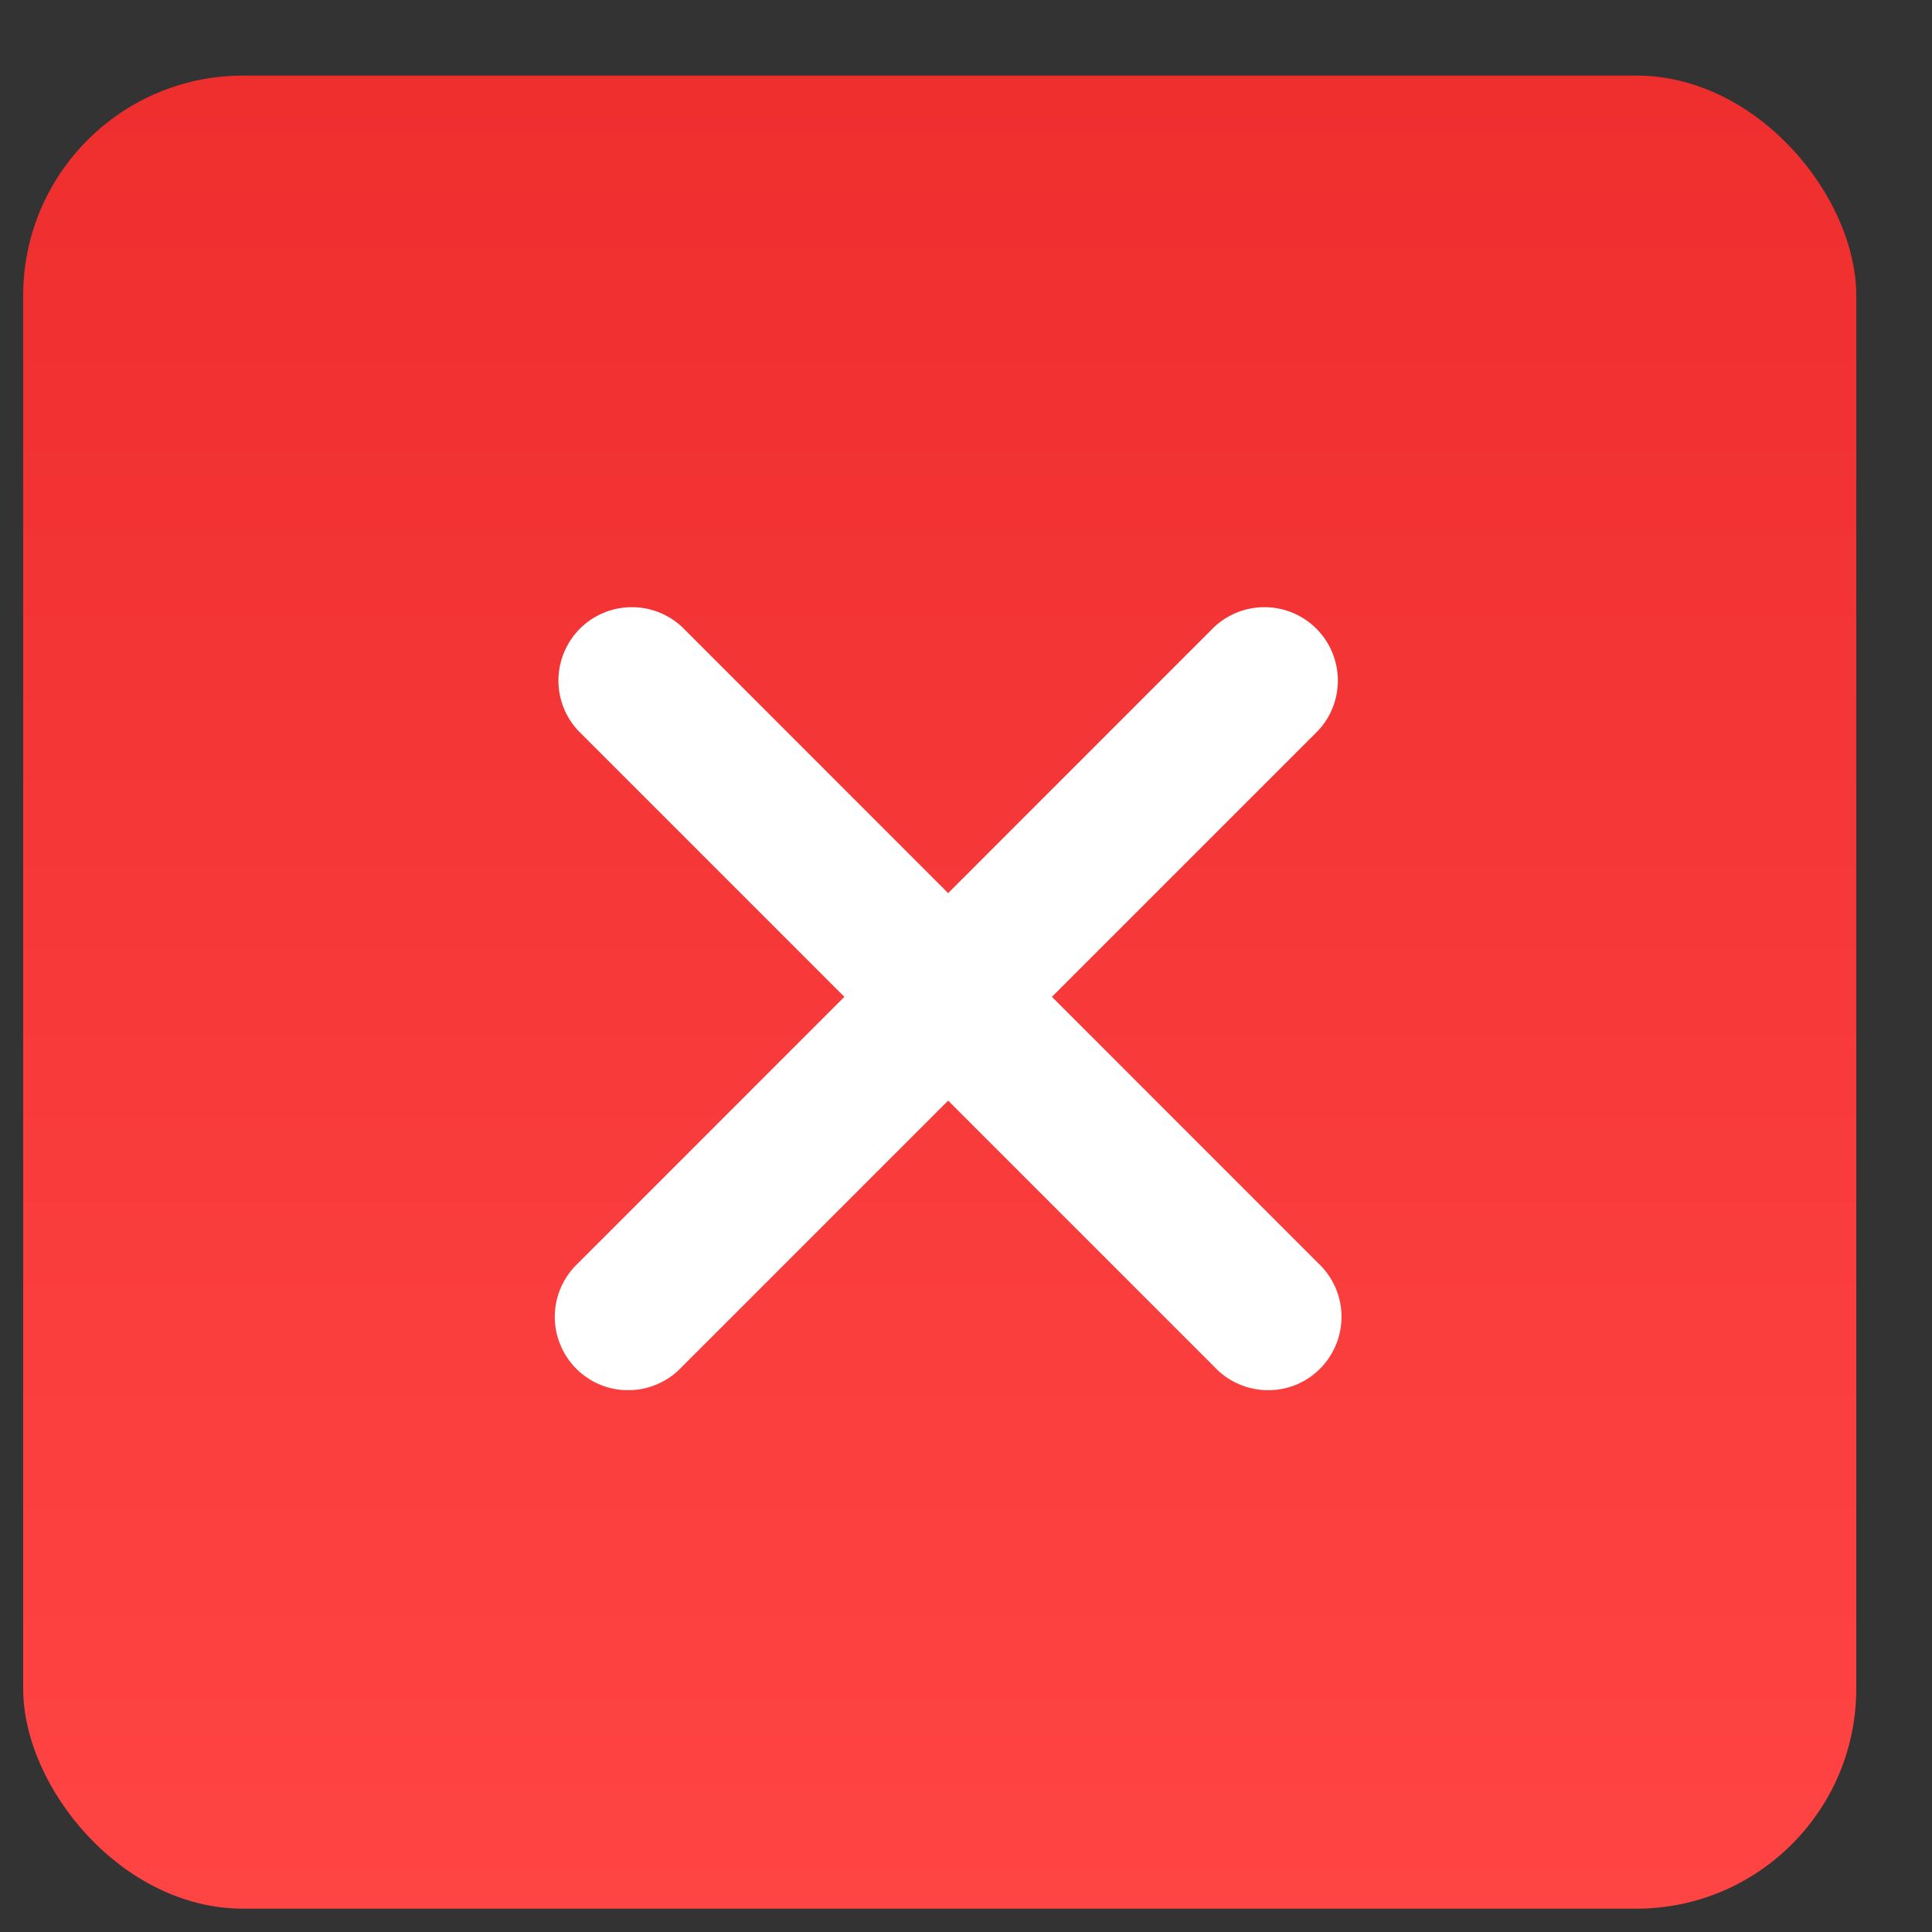
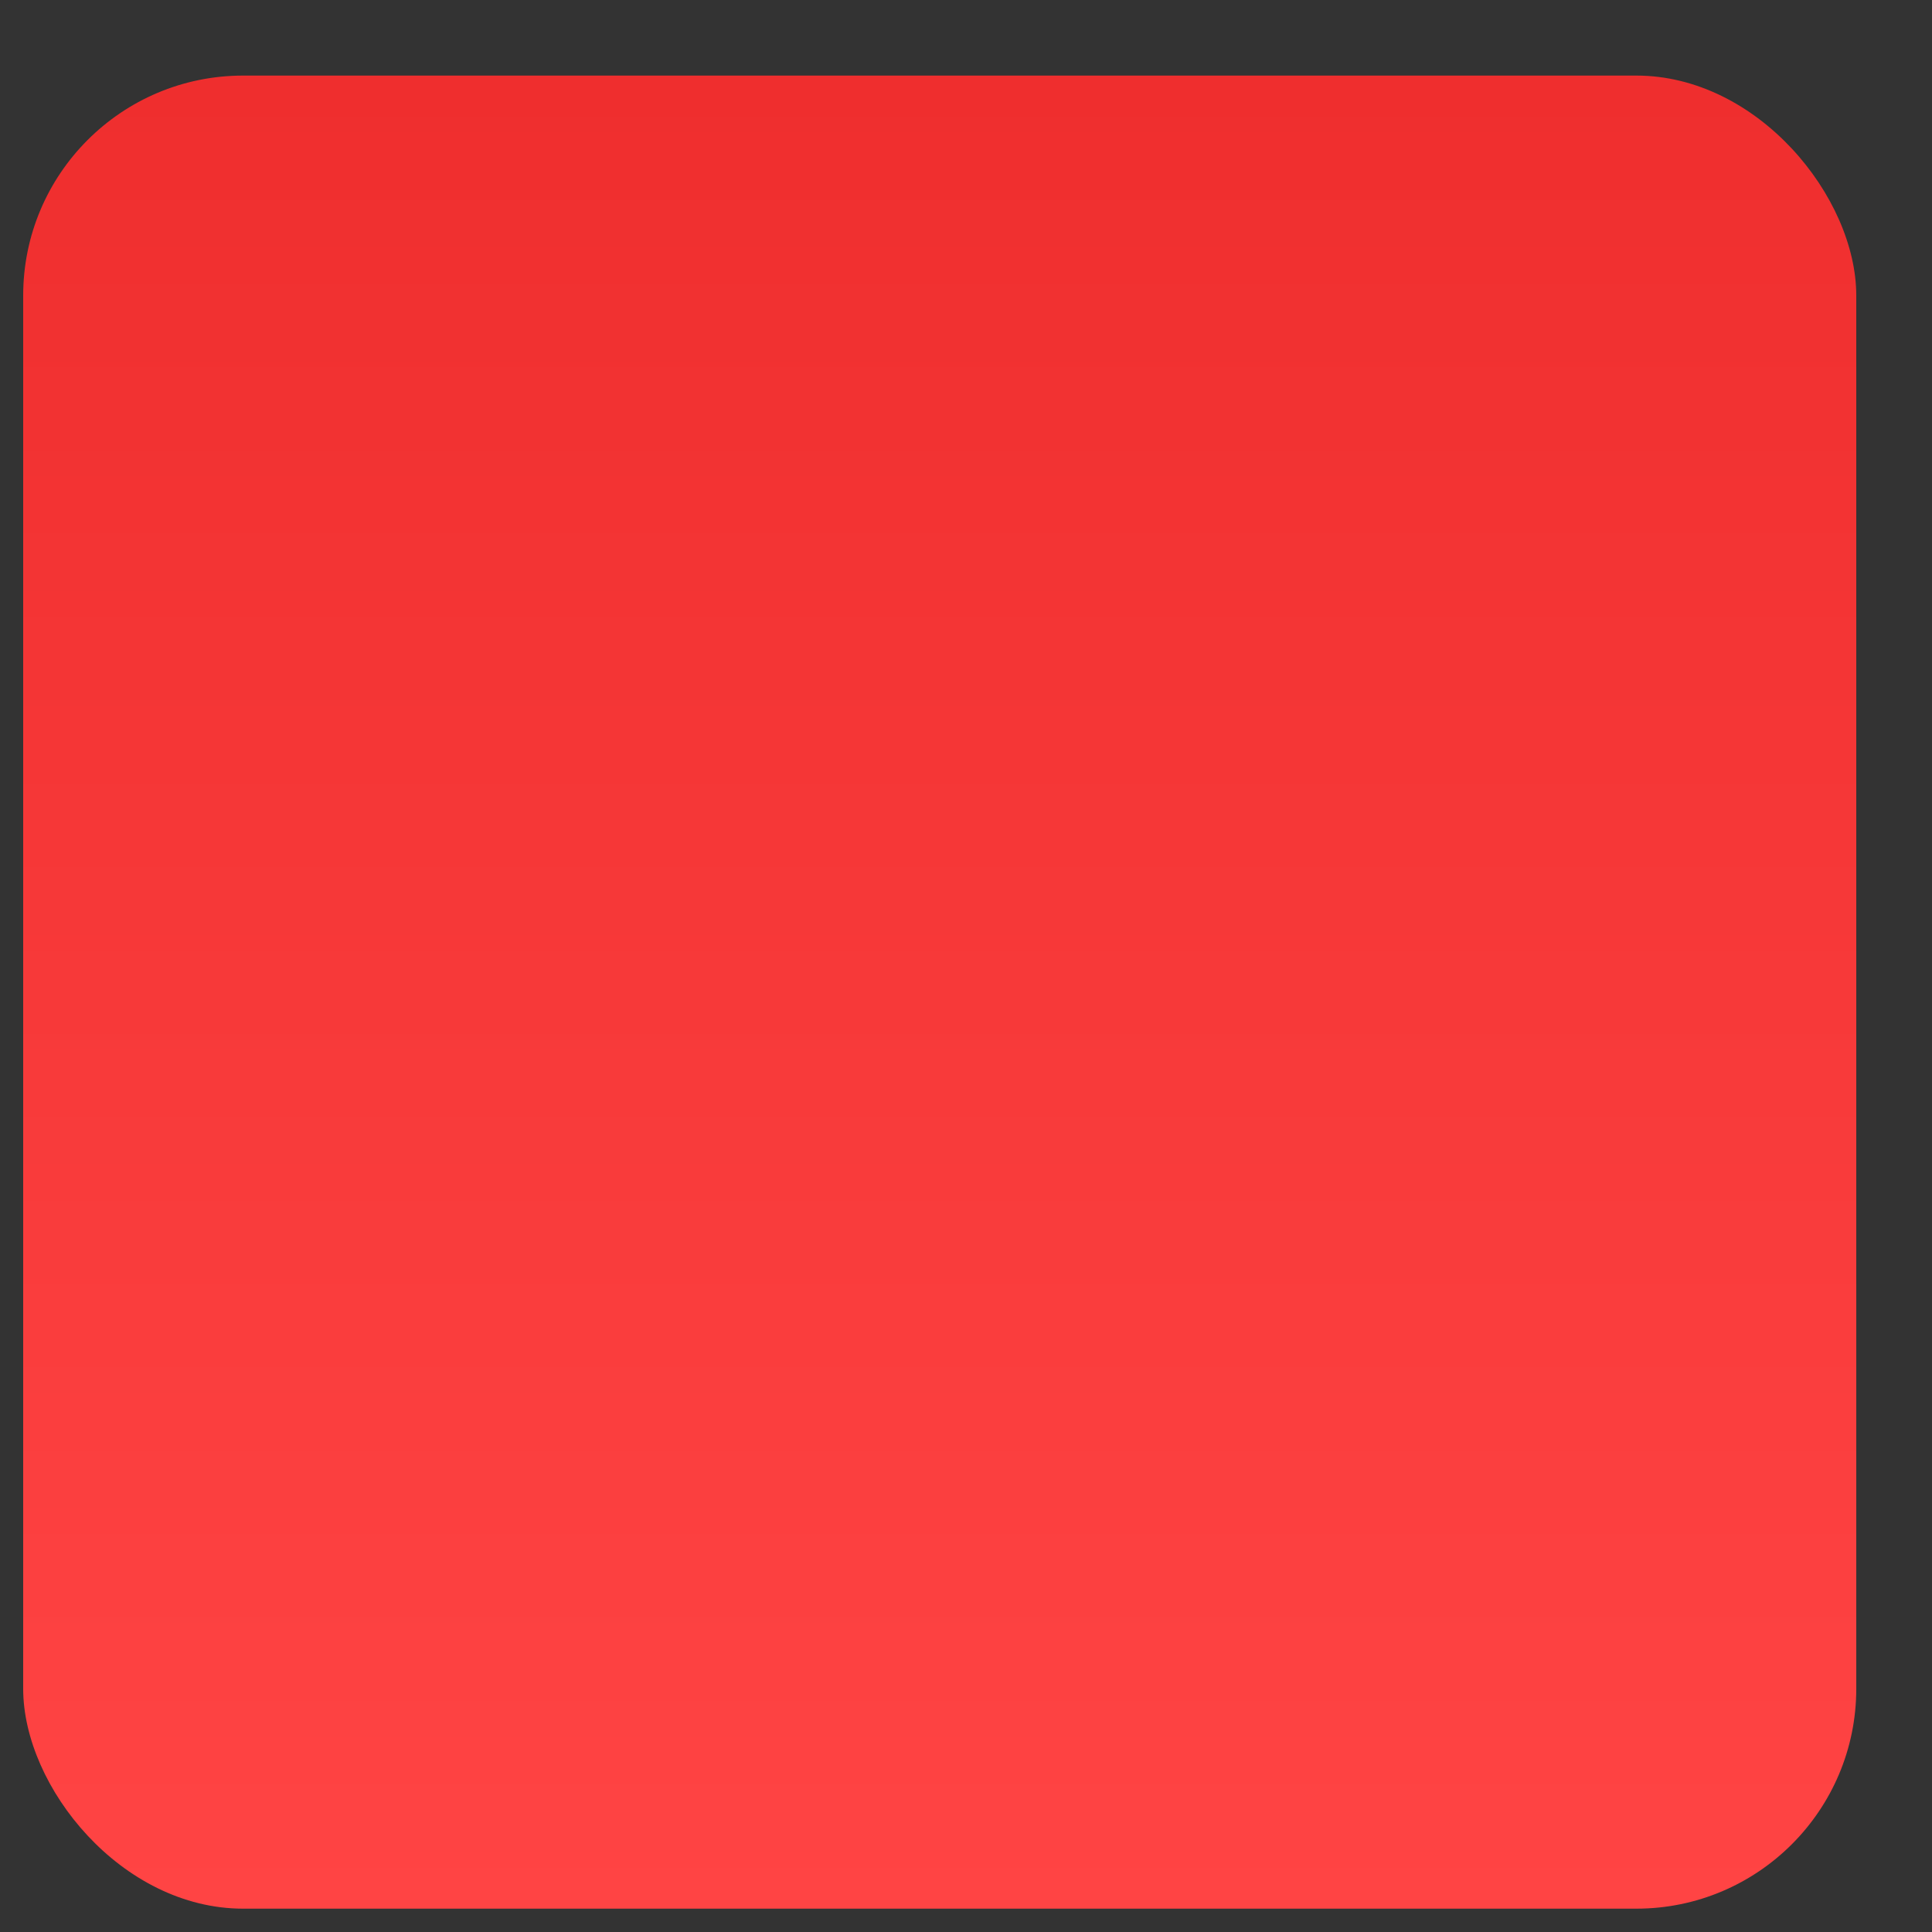
<svg xmlns="http://www.w3.org/2000/svg" width="25" height="25" viewBox="0 0 25 25" fill="none">
  <rect x="0" y="0" width="25" height="25" fill="#333333" stroke="none" />
  <rect x="0.3" y="0.978" width="23.72" height="23.72" rx="2.846" fill="url(#paint0_linear_247_2657)" />
-   <path d="M8.824 8.111C8.644 7.944 8.405 7.852 8.159 7.857C7.913 7.861 7.678 7.961 7.504 8.135C7.33 8.309 7.231 8.544 7.226 8.79C7.222 9.036 7.313 9.274 7.481 9.454L10.926 12.899L7.481 16.345C7.388 16.432 7.313 16.537 7.261 16.653C7.209 16.77 7.181 16.895 7.179 17.023C7.177 17.15 7.2 17.277 7.248 17.395C7.296 17.514 7.367 17.621 7.457 17.711C7.547 17.802 7.655 17.873 7.773 17.921C7.891 17.968 8.018 17.992 8.145 17.989C8.273 17.987 8.399 17.959 8.515 17.907C8.632 17.855 8.737 17.781 8.824 17.687L12.269 14.242L15.714 17.687C15.801 17.781 15.906 17.855 16.023 17.907C16.139 17.959 16.265 17.987 16.392 17.989C16.52 17.992 16.647 17.968 16.765 17.921C16.883 17.873 16.991 17.802 17.081 17.711C17.171 17.621 17.242 17.514 17.29 17.395C17.338 17.277 17.361 17.15 17.359 17.023C17.357 16.895 17.329 16.77 17.277 16.653C17.225 16.537 17.15 16.432 17.057 16.345L13.612 12.899L17.057 9.454C17.225 9.274 17.316 9.036 17.312 8.79C17.307 8.544 17.208 8.309 17.034 8.135C16.86 7.961 16.625 7.861 16.379 7.857C16.133 7.852 15.894 7.944 15.714 8.111L12.269 11.557L8.824 8.111Z" fill="white" />
  <defs>
    <linearGradient id="paint0_linear_247_2657" x1="12.16" y1="0.978" x2="12.16" y2="24.698" gradientUnits="userSpaceOnUse">
      <stop stop-color="#EF2E2E" />
      <stop offset="1" stop-color="#FF4444" />
    </linearGradient>
  </defs>
</svg>